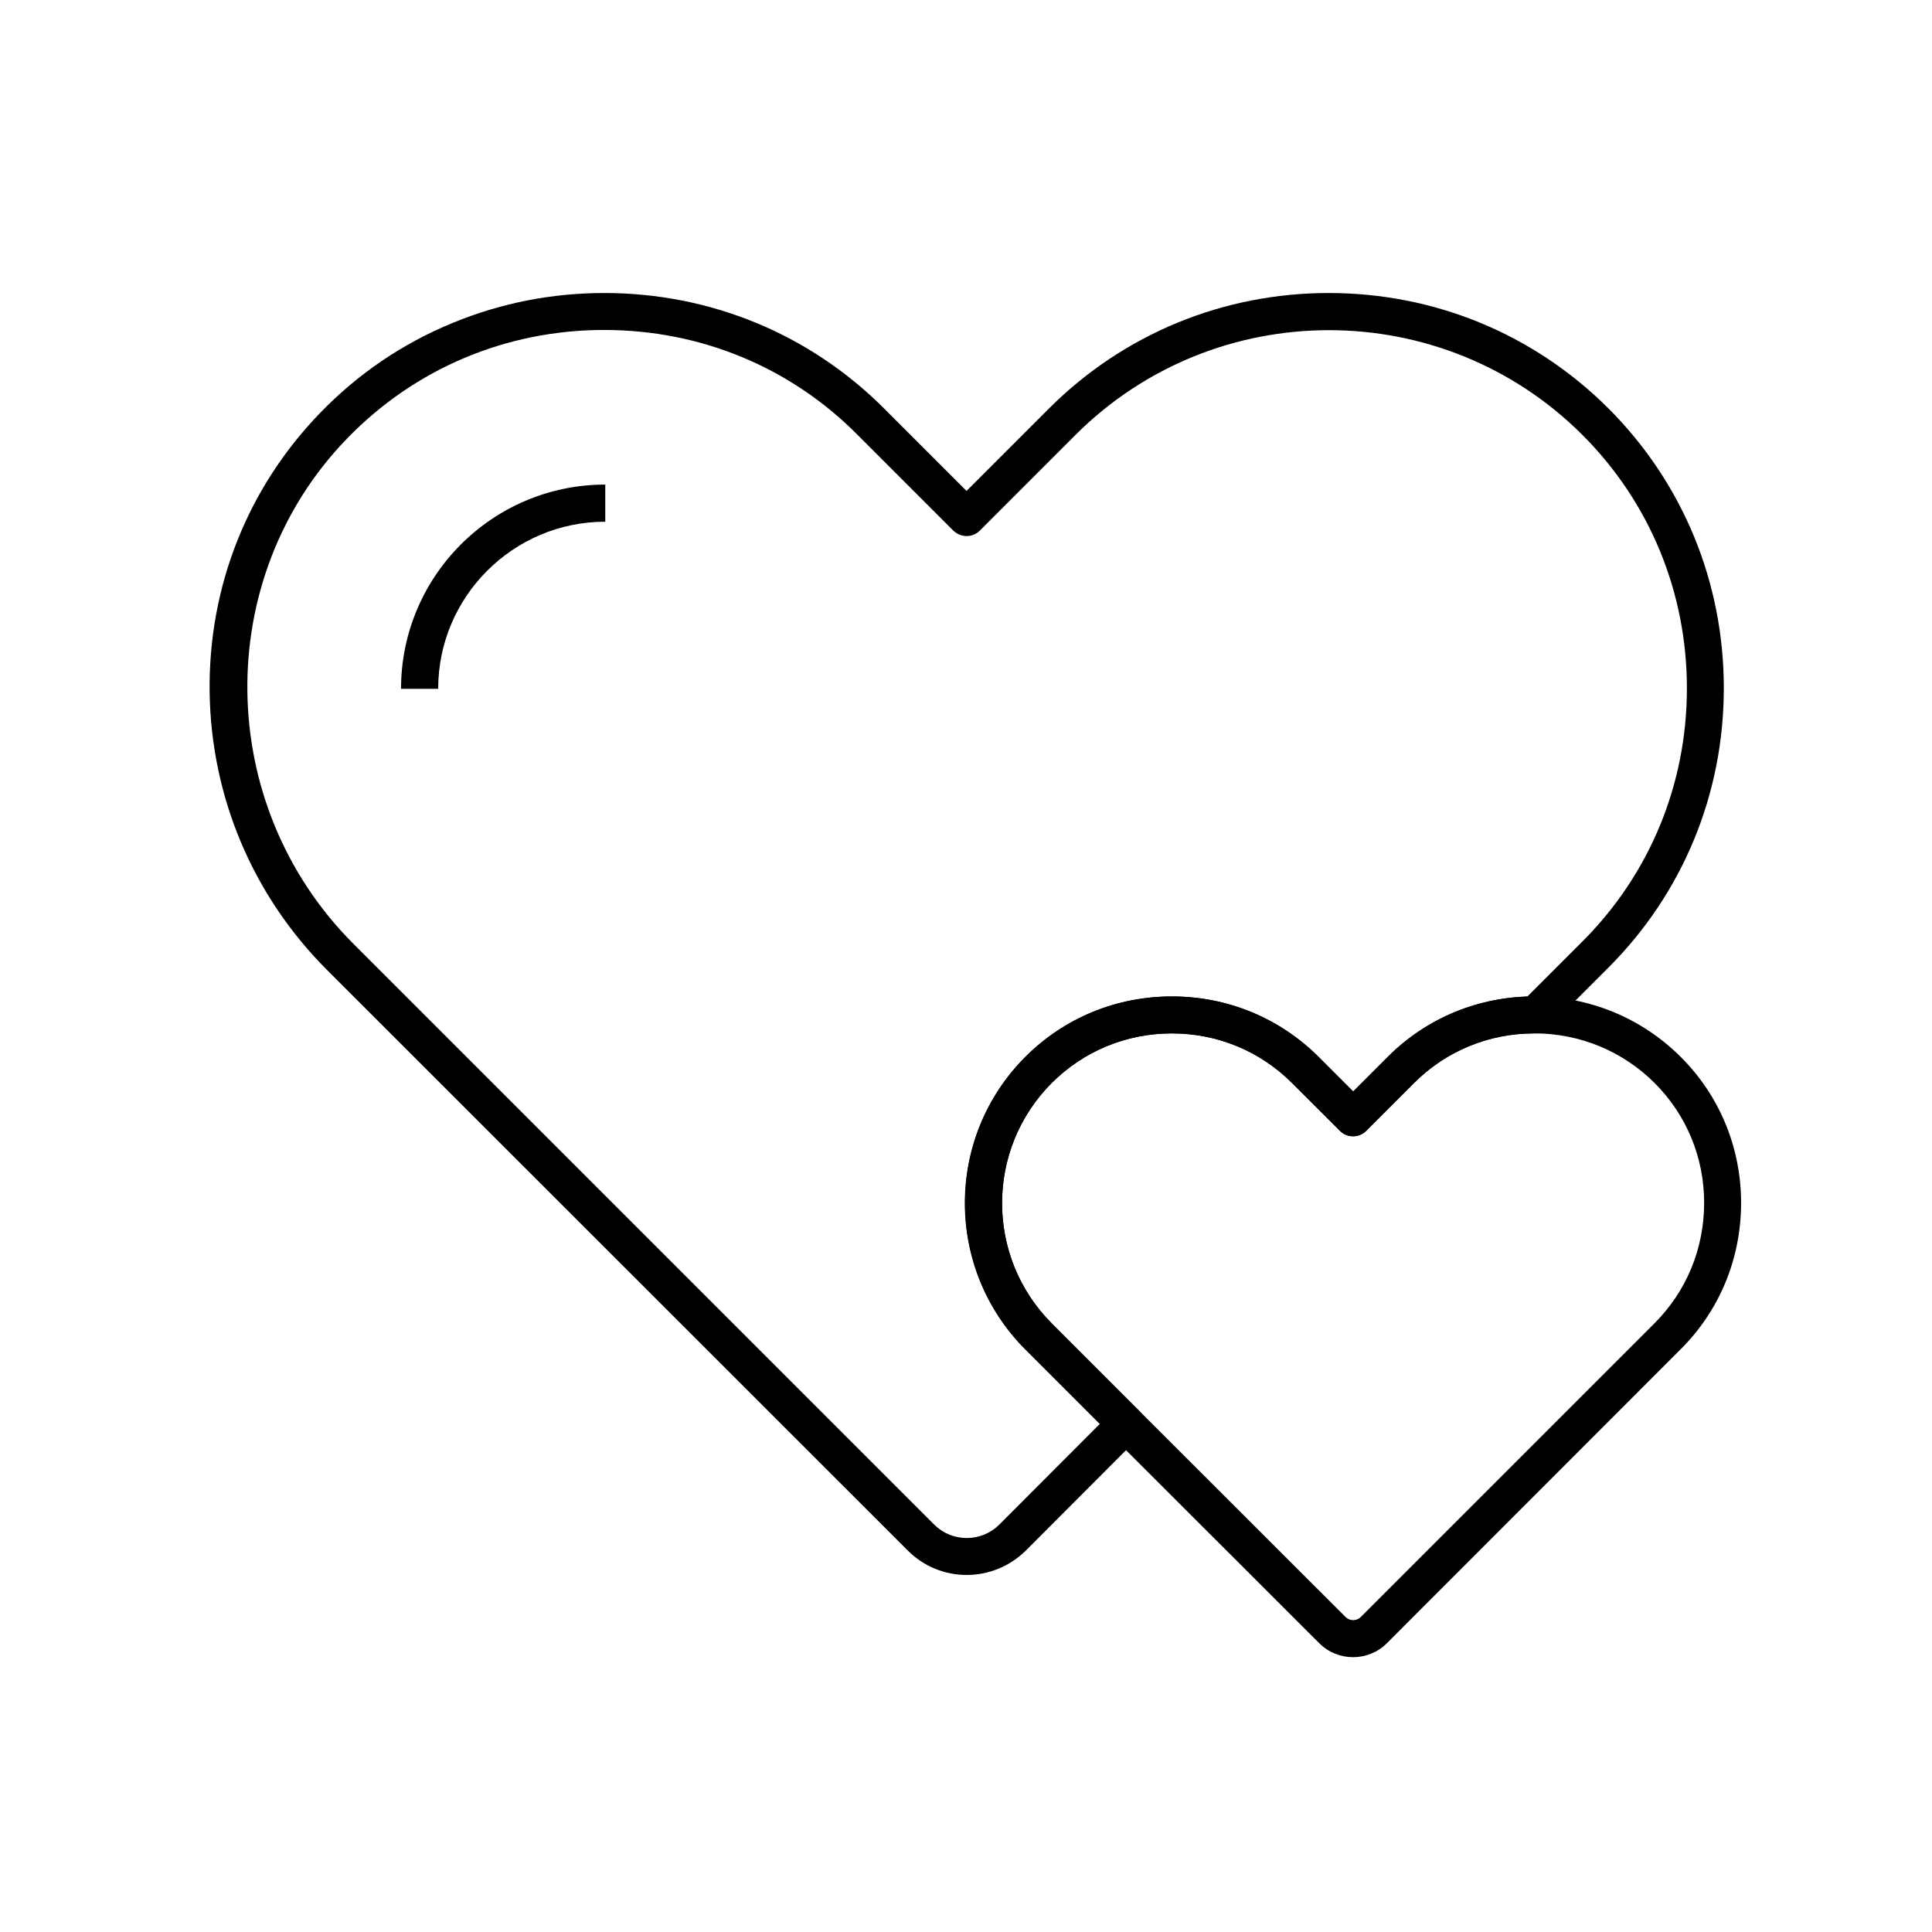
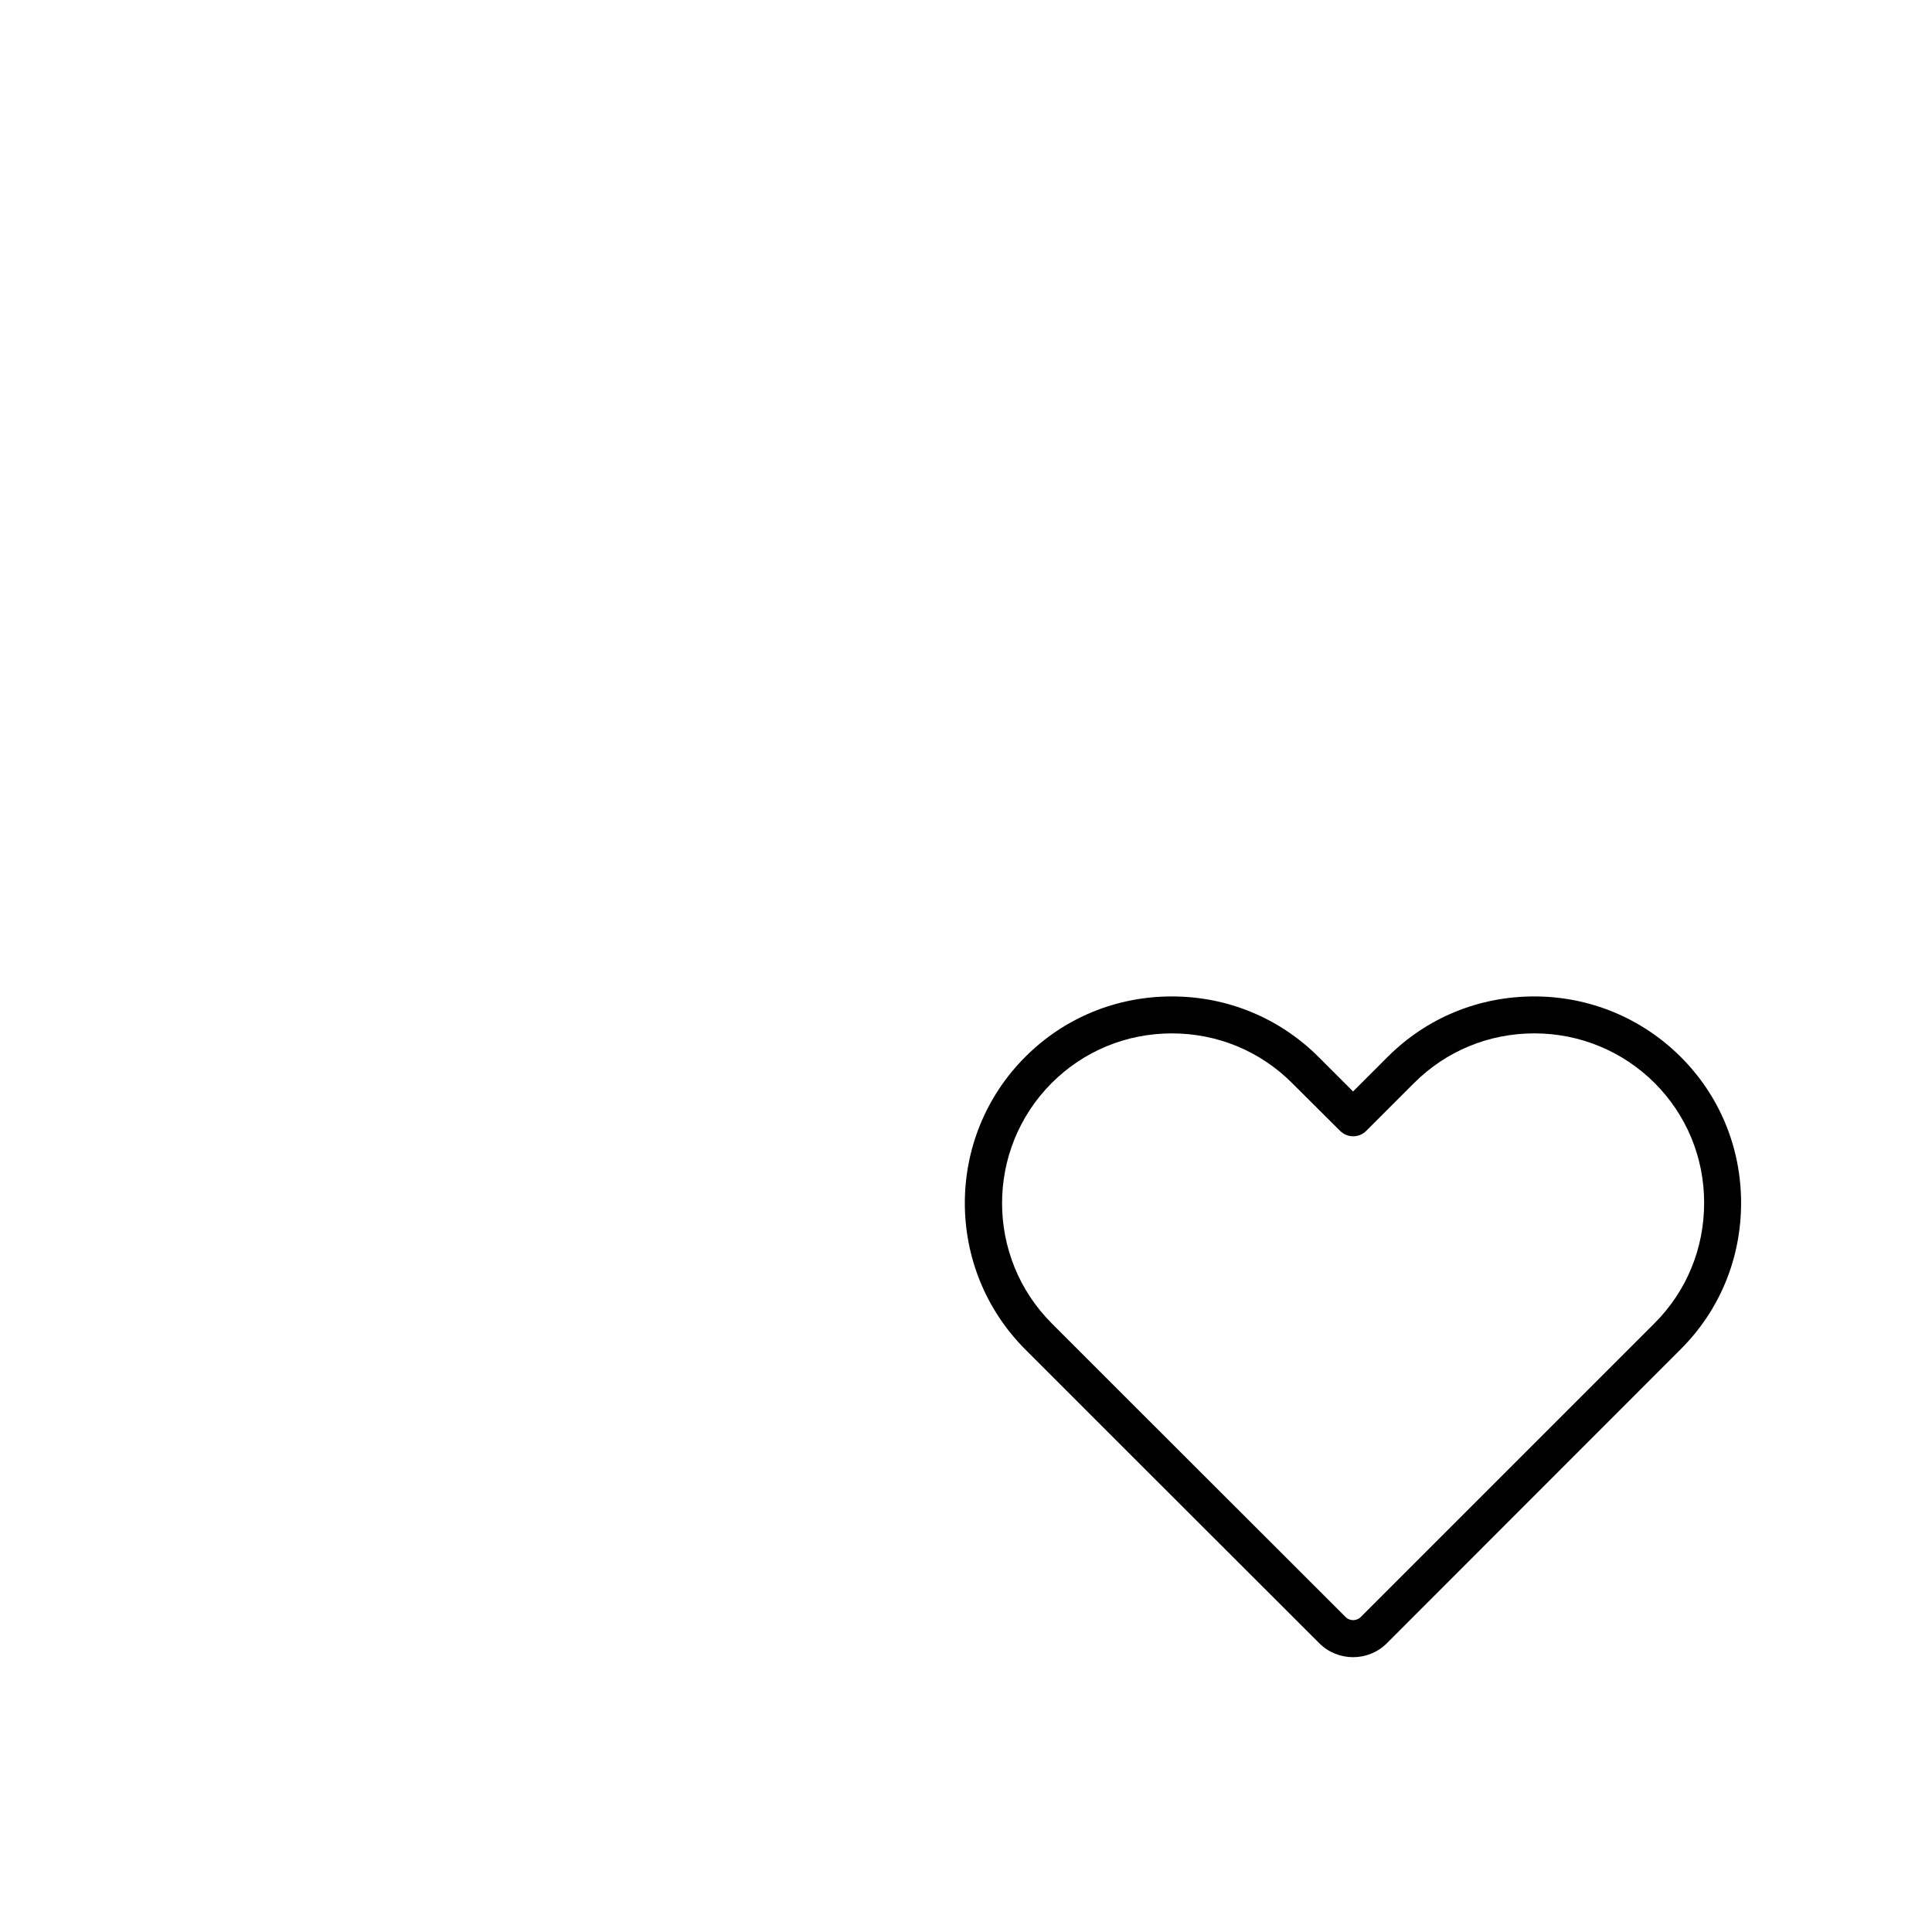
<svg xmlns="http://www.w3.org/2000/svg" fill="#000000" width="800px" height="800px" version="1.1" viewBox="144 144 512 512">
  <g>
-     <path d="m400.2 561.38c-5.902 0-11.465-2.312-15.598-6.445l-153.95-153.9c-19.633-19.633-30.699-45.805-31.094-73.555-0.395-27.898 10.035-54.219 29.324-74.094 9.988-10.332 21.797-18.352 35.078-23.812 12.793-5.266 26.273-7.922 40.195-7.922 28.094 0 54.414 10.875 74.094 30.555l21.895 21.895 21.895-21.895c19.73-19.68 46.051-30.555 74.094-30.555 28.043 0 54.367 10.875 74.094 30.555 19.73 19.73 30.602 46.051 30.602 74.145s-10.875 54.367-30.602 74.094l-15.988 15.988c-0.934 0.934-2.164 1.426-3.492 1.426h-0.195c-12.055 0-23.371 4.676-31.832 13.137l-12.695 12.695c-1.918 1.918-5.019 1.918-6.938 0l-12.695-12.695c-8.461-8.461-19.777-13.137-31.832-13.137-12.055 0-23.371 4.676-31.832 13.137-17.562 17.562-17.562 46.148 0 63.715l23.172 23.172c1.918 1.918 1.918 5.019 0 6.938l-30.109 30.16c-4.18 4.086-9.738 6.398-15.594 6.398zm-96.039-329.94c-26.027 0-50.234 10.234-68.191 28.781-35.867 37-35.129 97.07 1.672 133.88l153.9 153.9c2.312 2.312 5.363 3.59 8.66 3.59 3.246 0 6.348-1.277 8.66-3.59l26.617-26.668-19.68-19.68c-21.402-21.402-21.402-56.234 0-77.59 10.332-10.332 24.109-15.988 38.82-15.988 14.711 0 28.488 5.707 38.82 15.988l9.199 9.199 9.199-9.199c9.891-9.891 22.926-15.5 36.949-15.988l14.562-14.562c17.859-17.859 27.699-41.672 27.699-67.109s-9.84-49.297-27.699-67.156c-37.047-37-97.27-37-134.32 0l-25.387 25.387c-0.934 0.934-2.164 1.426-3.492 1.426-1.328 0-2.559-0.543-3.492-1.426l-25.387-25.387c-17.812-17.961-41.629-27.801-67.113-27.801z" />
    <path d="m502.58 583.17c-3.246 0-6.496-1.23-8.953-3.691l-54.715-54.66-23.172-23.176c-21.402-21.402-21.402-56.234 0-77.59 10.332-10.332 24.109-15.988 38.82-15.988s28.488 5.707 38.82 15.988l9.199 9.199 9.199-9.199c10.332-10.332 24.109-15.988 38.82-15.988h0.195c14.562 0.051 28.289 5.758 38.574 15.988 10.332 10.281 16.039 24.059 16.039 38.719 0 14.711-5.656 28.488-16.039 38.82l-77.836 77.887c-2.461 2.461-5.707 3.691-8.953 3.691zm-48.02-165.31c-12.055 0-23.371 4.676-31.832 13.137-17.562 17.562-17.562 46.148 0 63.715l23.172 23.172 54.711 54.66c1.082 1.082 2.902 1.082 3.984 0l77.883-77.883 3.492 3.492-3.492-3.492c8.461-8.461 13.137-19.777 13.137-31.883 0-12.055-4.676-23.32-13.137-31.785-8.461-8.414-19.73-13.086-31.684-13.137h-0.195c-12.055 0-23.371 4.676-31.832 13.137l-12.695 12.695c-1.918 1.918-5.019 1.918-6.938 0l-12.742-12.691c-8.465-8.465-19.777-13.137-31.832-13.137z" />
-     <path d="m260.12 326.54h-9.84c0-29.863 24.254-54.121 54.121-54.121v9.84c-24.402 0-44.281 19.879-44.281 44.281z" />
  </g>
</svg>